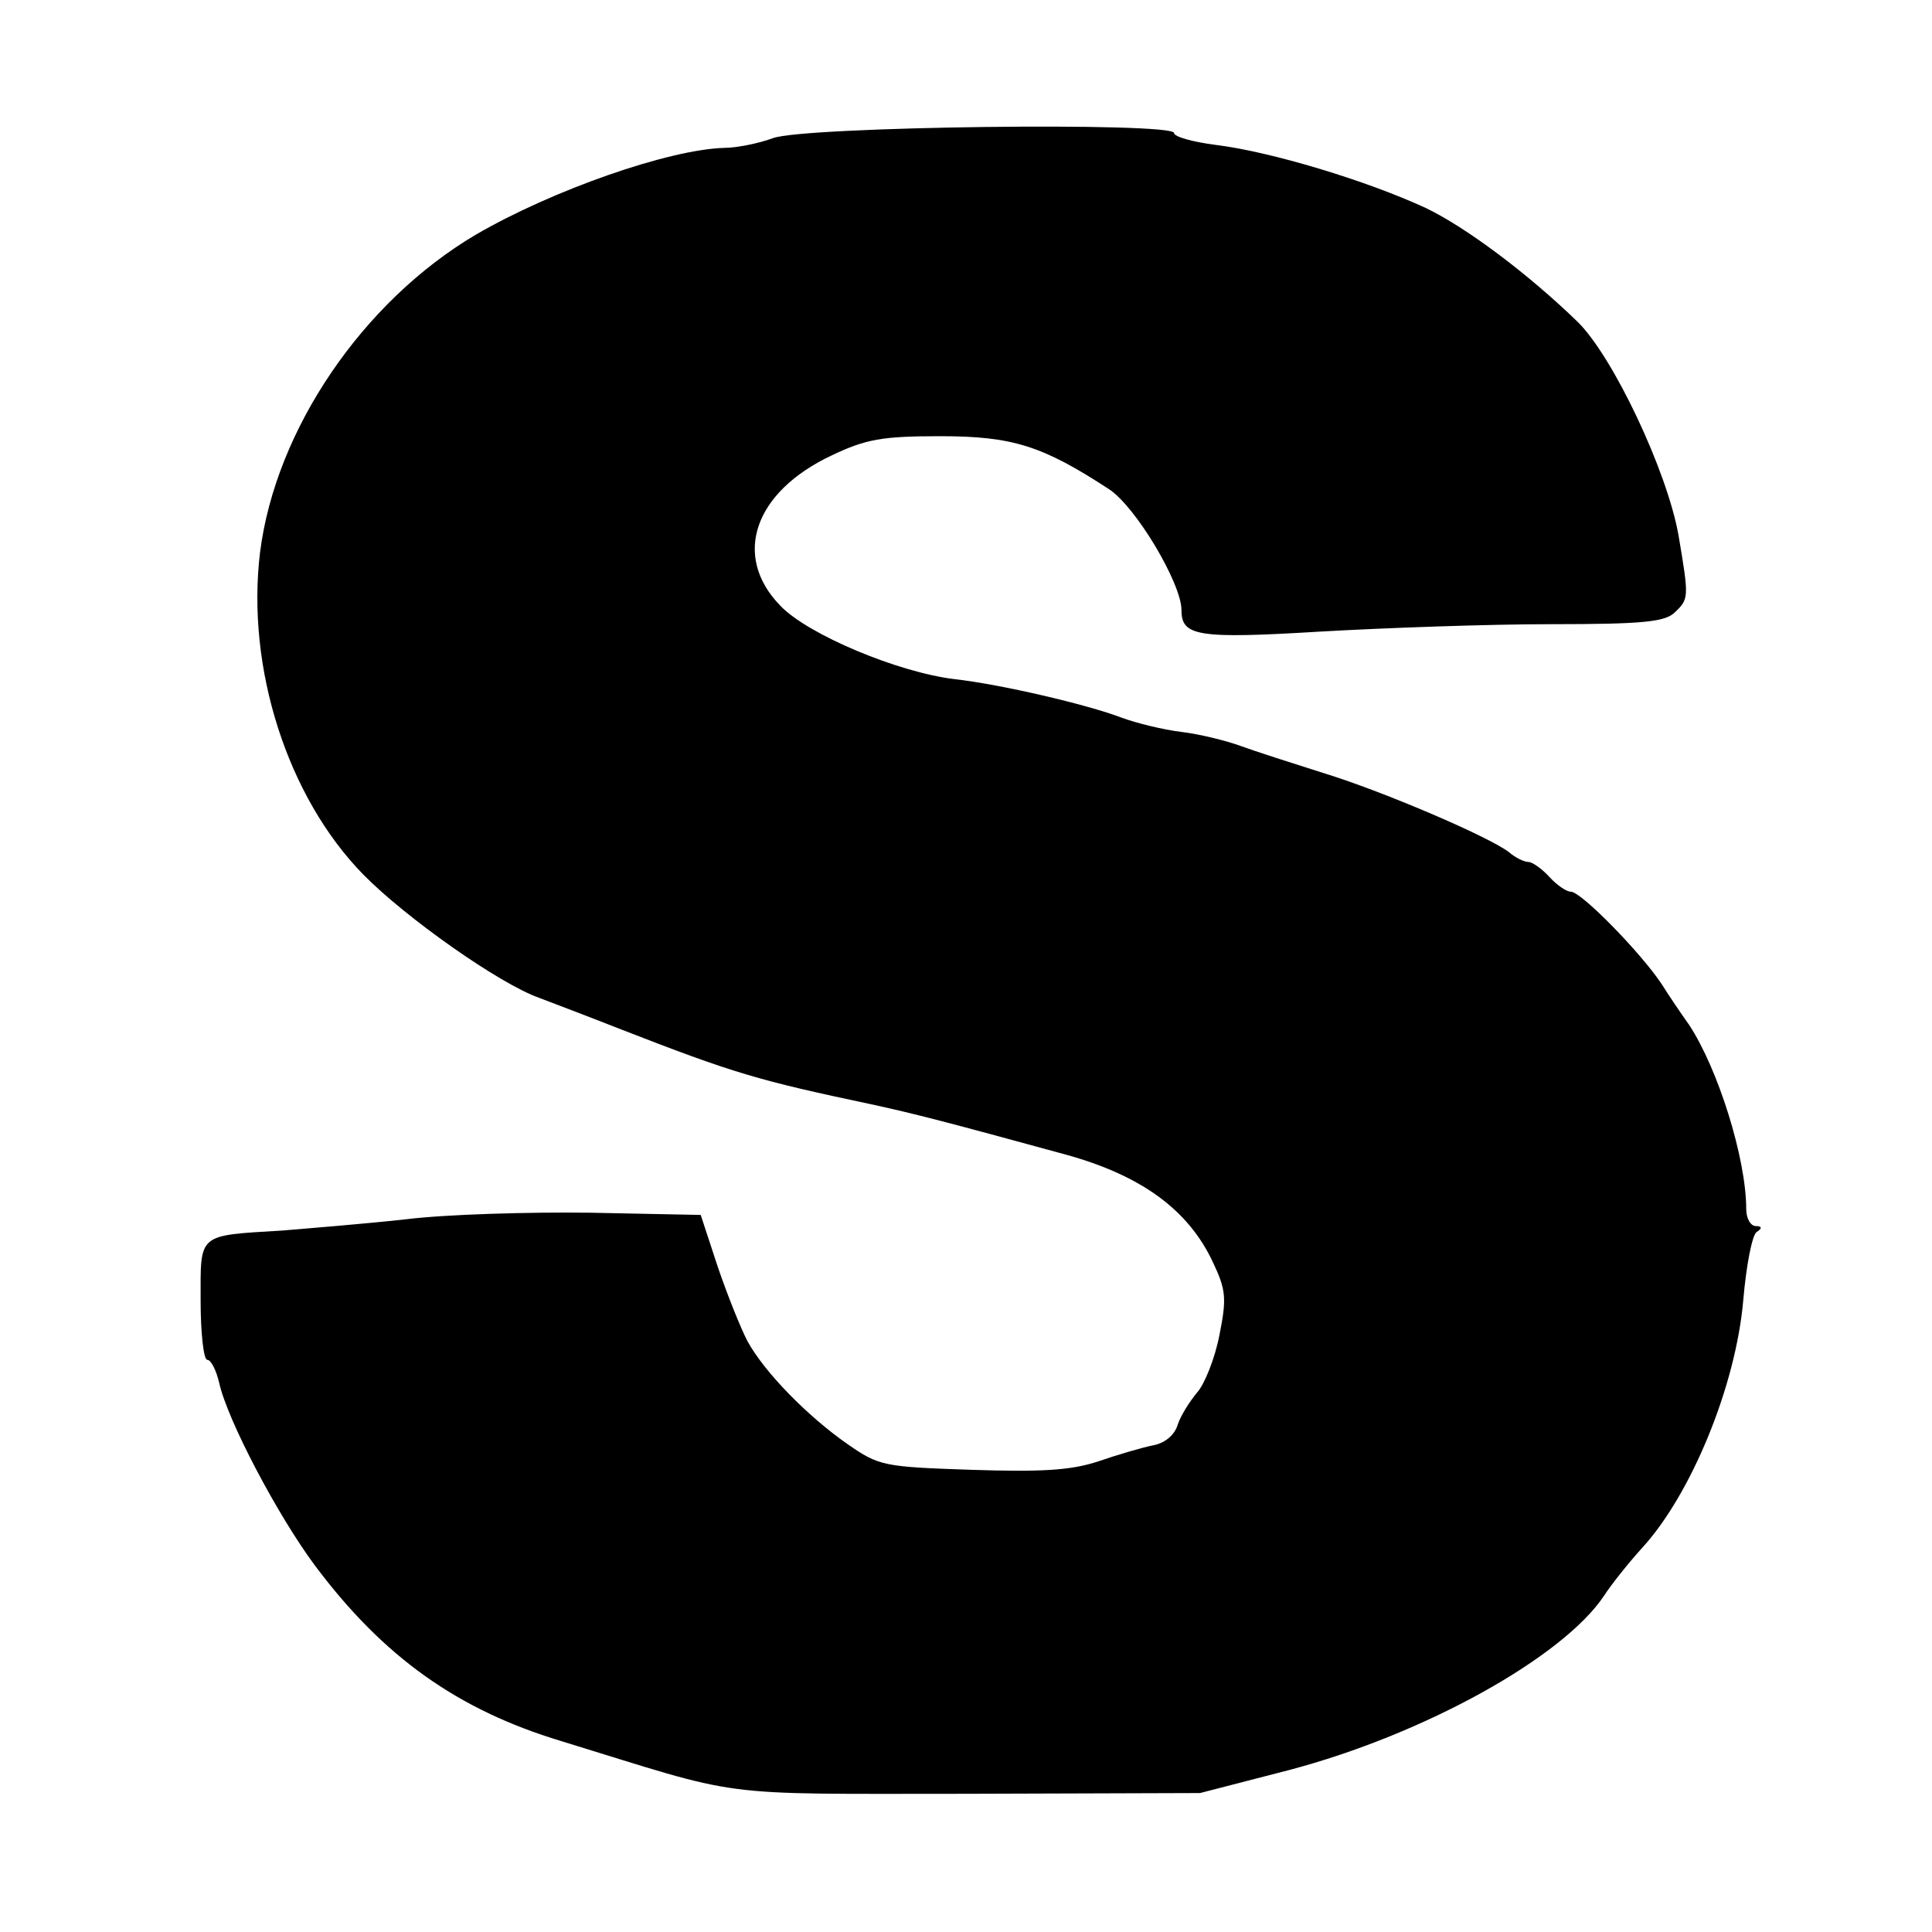
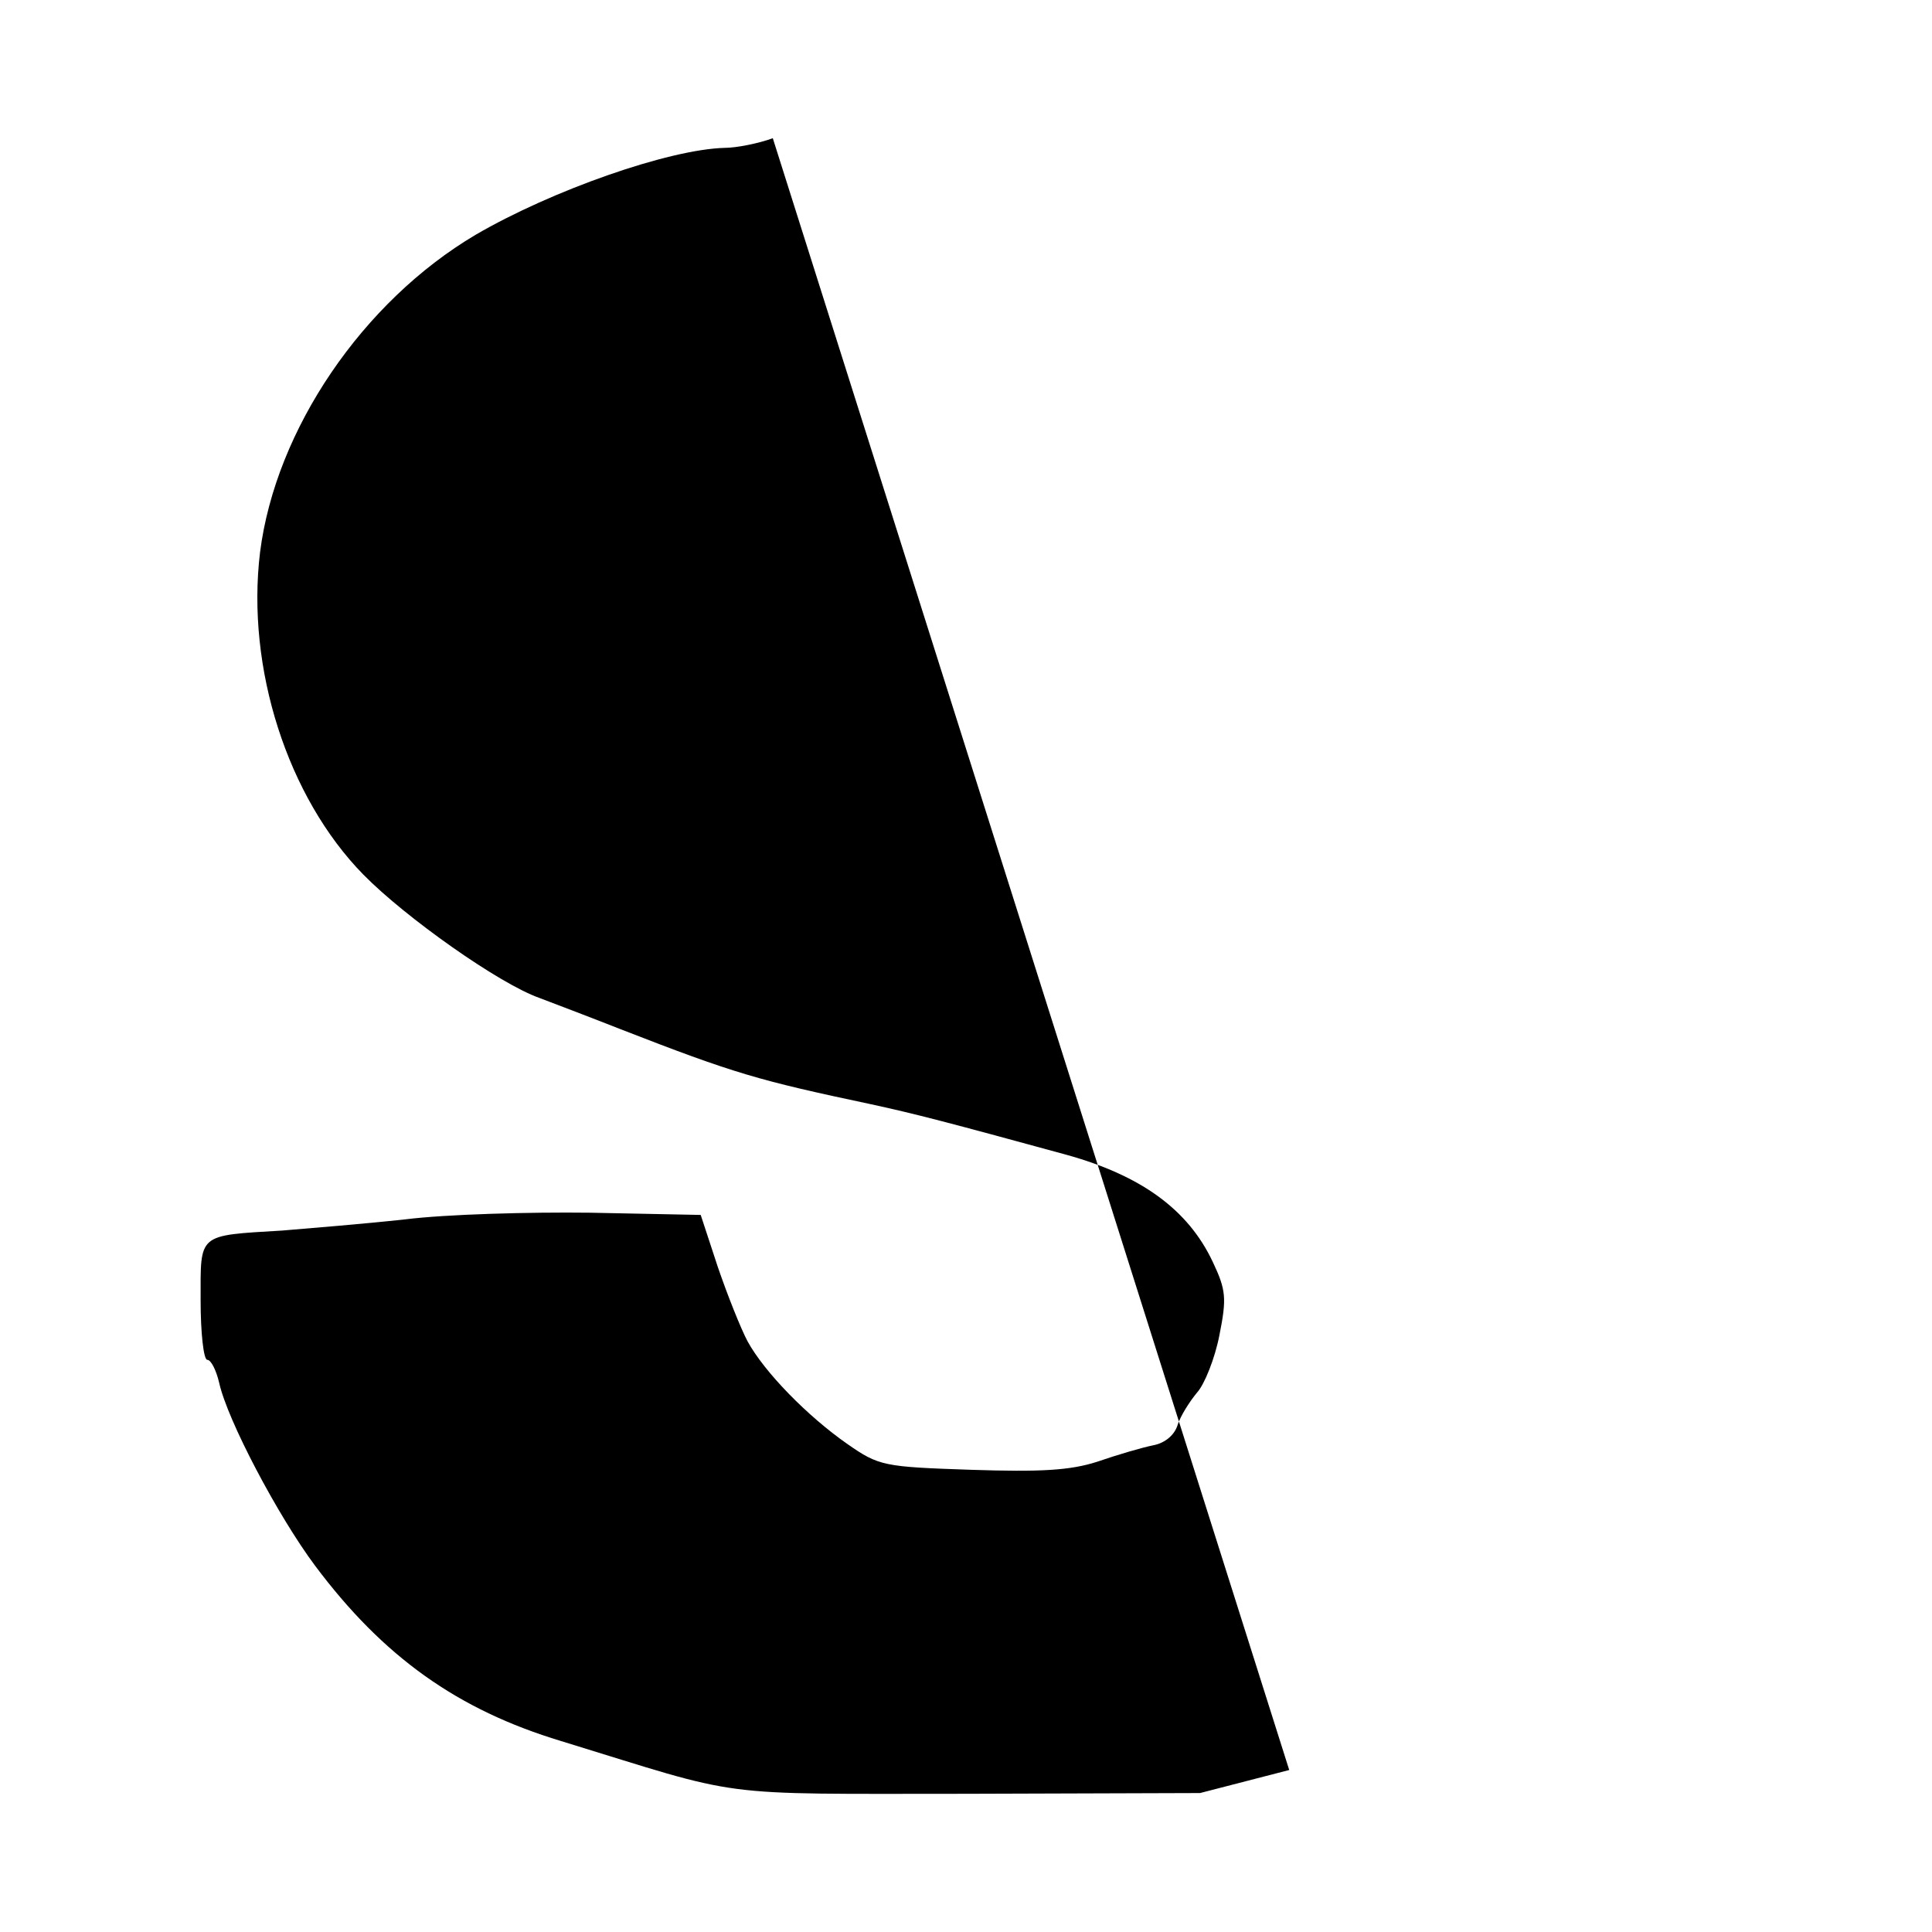
<svg xmlns="http://www.w3.org/2000/svg" version="1.0" width="260pt" height="260pt" viewBox="0 0 260 260" preserveAspectRatio="xMidYMid meet">
  <g transform="translate(0,260) scale(0.1,-0.1)" fill="#000000" stroke="none">
-     <path d="M1040 2414 c-19 -7 -49 -13 -65 -13 -75 -2 -232 -57 -335 -117 -152 -90 -269 -262 -290 -427 -19 -156 37 -330 139 -434 57 -58 183 -147 237 -166 21 -8 71 -27 109 -42 154 -60 186 -69 337 -101 60 -13 102 -24 263 -68 101 -28 164 -74 197 -144 18 -38 19 -49 9 -99 -6 -31 -20 -66 -30 -77 -10 -12 -22 -31 -26 -43 -4 -14 -17 -25 -33 -28 -15 -3 -49 -13 -75 -22 -37 -12 -77 -14 -170 -11 -118 4 -124 5 -167 35 -53 37 -111 96 -134 138 -9 17 -27 62 -40 100 l-23 70 -149 3 c-81 1 -193 -2 -249 -9 -55 -6 -129 -12 -165 -15 -115 -7 -110 -3 -110 -94 0 -44 4 -80 9 -80 5 0 12 -14 16 -31 11 -50 79 -179 129 -246 92 -123 192 -194 331 -236 251 -77 198 -71 545 -71 l315 1 120 31 c182 48 369 152 424 235 9 14 32 43 51 64 66 72 126 218 136 333 4 47 12 88 18 92 8 5 7 8 -1 8 -7 0 -13 10 -13 23 0 68 -38 189 -77 248 -10 14 -27 39 -37 55 -28 42 -108 124 -122 124 -6 0 -19 9 -29 20 -10 11 -23 20 -28 20 -6 0 -18 6 -26 13 -27 21 -172 83 -251 107 -41 13 -91 29 -110 36 -19 7 -55 16 -80 19 -25 3 -61 12 -80 19 -47 18 -163 45 -225 52 -76 9 -198 60 -235 99 -65 67 -35 153 69 202 46 22 68 26 146 26 98 0 138 -13 227 -71 36 -23 98 -127 98 -163 0 -35 21 -39 186 -29 87 5 227 10 311 10 124 0 154 3 167 16 19 18 19 20 5 103 -15 86 -88 241 -136 288 -67 65 -150 127 -204 153 -80 37 -209 76 -283 85 -31 4 -56 11 -56 16 0 15 -499 9 -540 -7z" />
+     <path d="M1040 2414 c-19 -7 -49 -13 -65 -13 -75 -2 -232 -57 -335 -117 -152 -90 -269 -262 -290 -427 -19 -156 37 -330 139 -434 57 -58 183 -147 237 -166 21 -8 71 -27 109 -42 154 -60 186 -69 337 -101 60 -13 102 -24 263 -68 101 -28 164 -74 197 -144 18 -38 19 -49 9 -99 -6 -31 -20 -66 -30 -77 -10 -12 -22 -31 -26 -43 -4 -14 -17 -25 -33 -28 -15 -3 -49 -13 -75 -22 -37 -12 -77 -14 -170 -11 -118 4 -124 5 -167 35 -53 37 -111 96 -134 138 -9 17 -27 62 -40 100 l-23 70 -149 3 c-81 1 -193 -2 -249 -9 -55 -6 -129 -12 -165 -15 -115 -7 -110 -3 -110 -94 0 -44 4 -80 9 -80 5 0 12 -14 16 -31 11 -50 79 -179 129 -246 92 -123 192 -194 331 -236 251 -77 198 -71 545 -71 l315 1 120 31 z" />
  </g>
</svg>